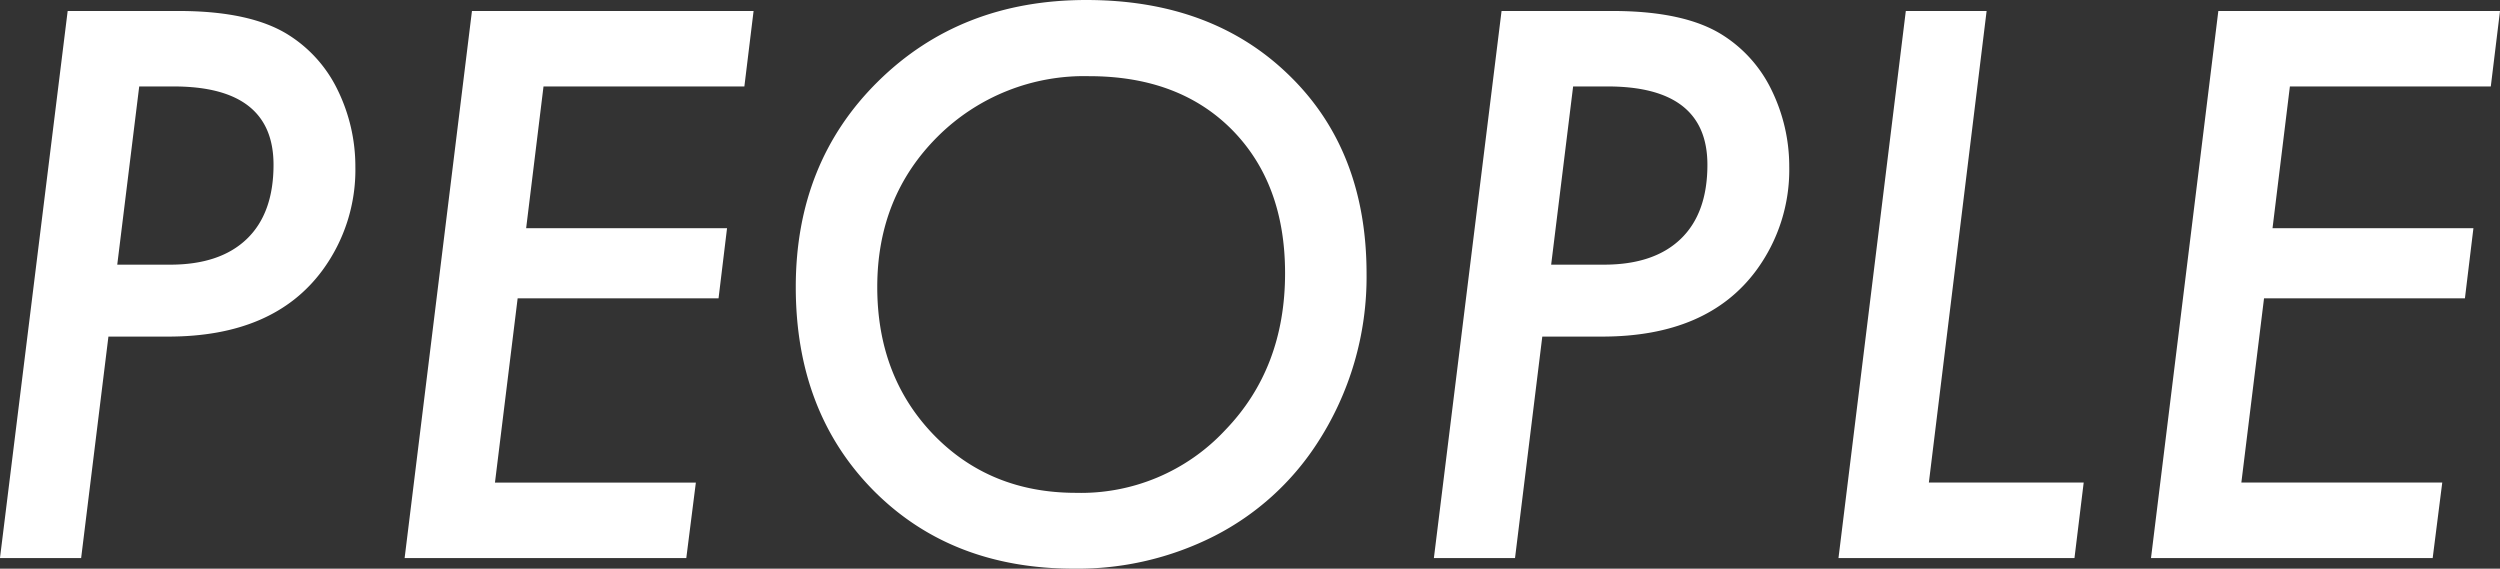
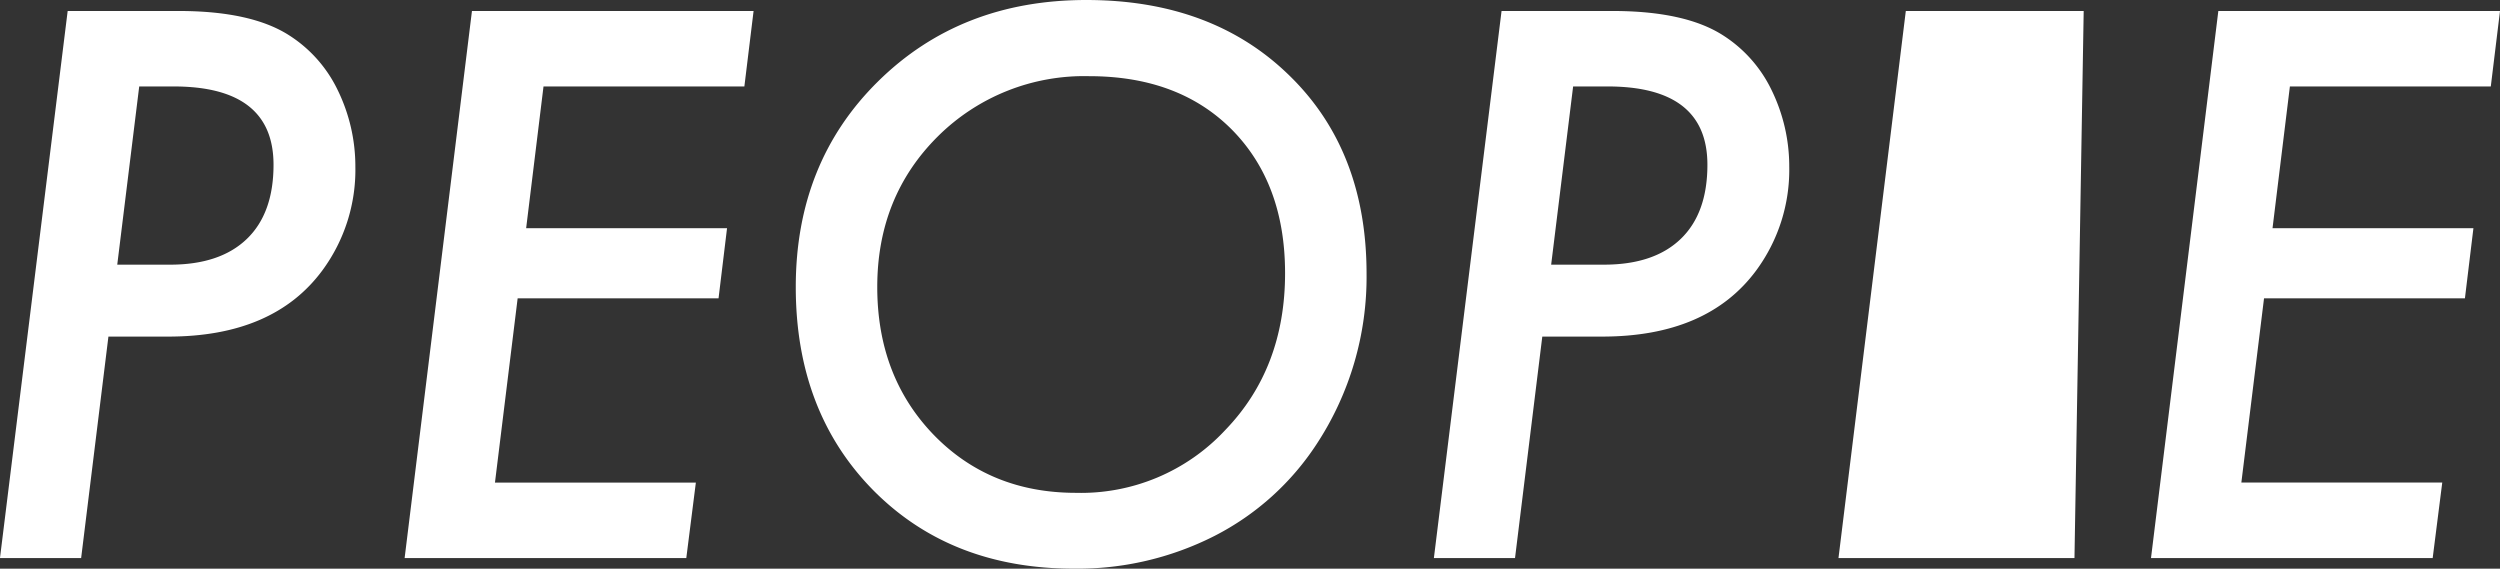
<svg xmlns="http://www.w3.org/2000/svg" width="382.43" height="86.99" viewBox="0 0 382.43 86.99">
  <rect x="0" y="0" width="382.43" height="86.99" fill="#333333" stroke="none" />
-   <path id="パス_4474" data-name="パス 4474" d="M16.856-83.684H33.82q11.057,0,16.856,3.686a20.405,20.405,0,0,1,7.479,8.4,26.6,26.6,0,0,1,2.71,11.761A25.936,25.936,0,0,1,55.825-44.01Q48.346-33.875,32.249-33.875h-9.16L18.916,0H6.5ZM27.8-72.139l-3.36,27.262H32.52q7.642,0,11.734-3.929t4.092-11.355q0-11.978-15.284-11.978Zm93.981-11.544-1.409,11.544H89.646L86.99-50.459h30.731l-1.3,10.731H85.689L82.22-11.544h30.731L111.488,0H68.4L78.7-83.684ZM215.55-43.468a46.563,46.563,0,0,1-7.588,25.961A40.854,40.854,0,0,1,192.245-3.36a46.253,46.253,0,0,1-21.463,4.986q-18.807,0-30.677-11.978-11.87-12.032-11.87-31.11,0-19.024,12.574-31.436,12.628-12.466,31.869-12.466t31.056,11.544Q215.55-62.329,215.55-43.468Zm-12.466-.108q0-13.712-8.13-21.951-8.13-8.184-21.842-8.184A31.732,31.732,0,0,0,149.969-64.5Q140.7-55.283,140.7-41.462q0,13.658,8.618,22.6,8.618,8.889,21.788,8.889a30.147,30.147,0,0,0,22.818-9.593Q203.084-29.051,203.084-43.576ZM236.2-83.684h16.964q11.057,0,16.856,3.686a20.405,20.405,0,0,1,7.479,8.4,26.6,26.6,0,0,1,2.71,11.761,25.936,25.936,0,0,1-5.041,15.826q-7.479,10.135-23.577,10.135h-9.16L238.26,0H225.848Zm10.948,11.544-3.36,27.262h8.076q7.642,0,11.734-3.929t4.092-11.355q0-11.978-15.284-11.978ZM310.4-83.684l-8.834,72.139H325.25L323.84,0h-36.1l10.3-83.684Zm78.535,0-1.409,11.544H356.793l-2.656,21.68h30.731l-1.3,10.731H352.837l-3.469,28.184H380.1L378.636,0H335.547l10.3-83.684Z" transform="translate(-6.504 85.364)" fill="#ffffff" />
+   <path id="パス_4474" data-name="パス 4474" d="M16.856-83.684H33.82q11.057,0,16.856,3.686a20.405,20.405,0,0,1,7.479,8.4,26.6,26.6,0,0,1,2.71,11.761A25.936,25.936,0,0,1,55.825-44.01Q48.346-33.875,32.249-33.875h-9.16L18.916,0H6.5ZM27.8-72.139l-3.36,27.262H32.52q7.642,0,11.734-3.929t4.092-11.355q0-11.978-15.284-11.978Zm93.981-11.544-1.409,11.544H89.646L86.99-50.459h30.731l-1.3,10.731H85.689L82.22-11.544h30.731L111.488,0H68.4L78.7-83.684ZM215.55-43.468a46.563,46.563,0,0,1-7.588,25.961A40.854,40.854,0,0,1,192.245-3.36a46.253,46.253,0,0,1-21.463,4.986q-18.807,0-30.677-11.978-11.87-12.032-11.87-31.11,0-19.024,12.574-31.436,12.628-12.466,31.869-12.466t31.056,11.544Q215.55-62.329,215.55-43.468Zm-12.466-.108q0-13.712-8.13-21.951-8.13-8.184-21.842-8.184A31.732,31.732,0,0,0,149.969-64.5Q140.7-55.283,140.7-41.462q0,13.658,8.618,22.6,8.618,8.889,21.788,8.889a30.147,30.147,0,0,0,22.818-9.593Q203.084-29.051,203.084-43.576ZM236.2-83.684h16.964q11.057,0,16.856,3.686a20.405,20.405,0,0,1,7.479,8.4,26.6,26.6,0,0,1,2.71,11.761,25.936,25.936,0,0,1-5.041,15.826q-7.479,10.135-23.577,10.135h-9.16L238.26,0H225.848Zm10.948,11.544-3.36,27.262h8.076q7.642,0,11.734-3.929t4.092-11.355q0-11.978-15.284-11.978ZM310.4-83.684H325.25L323.84,0h-36.1l10.3-83.684Zm78.535,0-1.409,11.544H356.793l-2.656,21.68h30.731l-1.3,10.731H352.837l-3.469,28.184H380.1L378.636,0H335.547l10.3-83.684Z" transform="translate(-6.504 85.364)" fill="#ffffff" />
</svg>